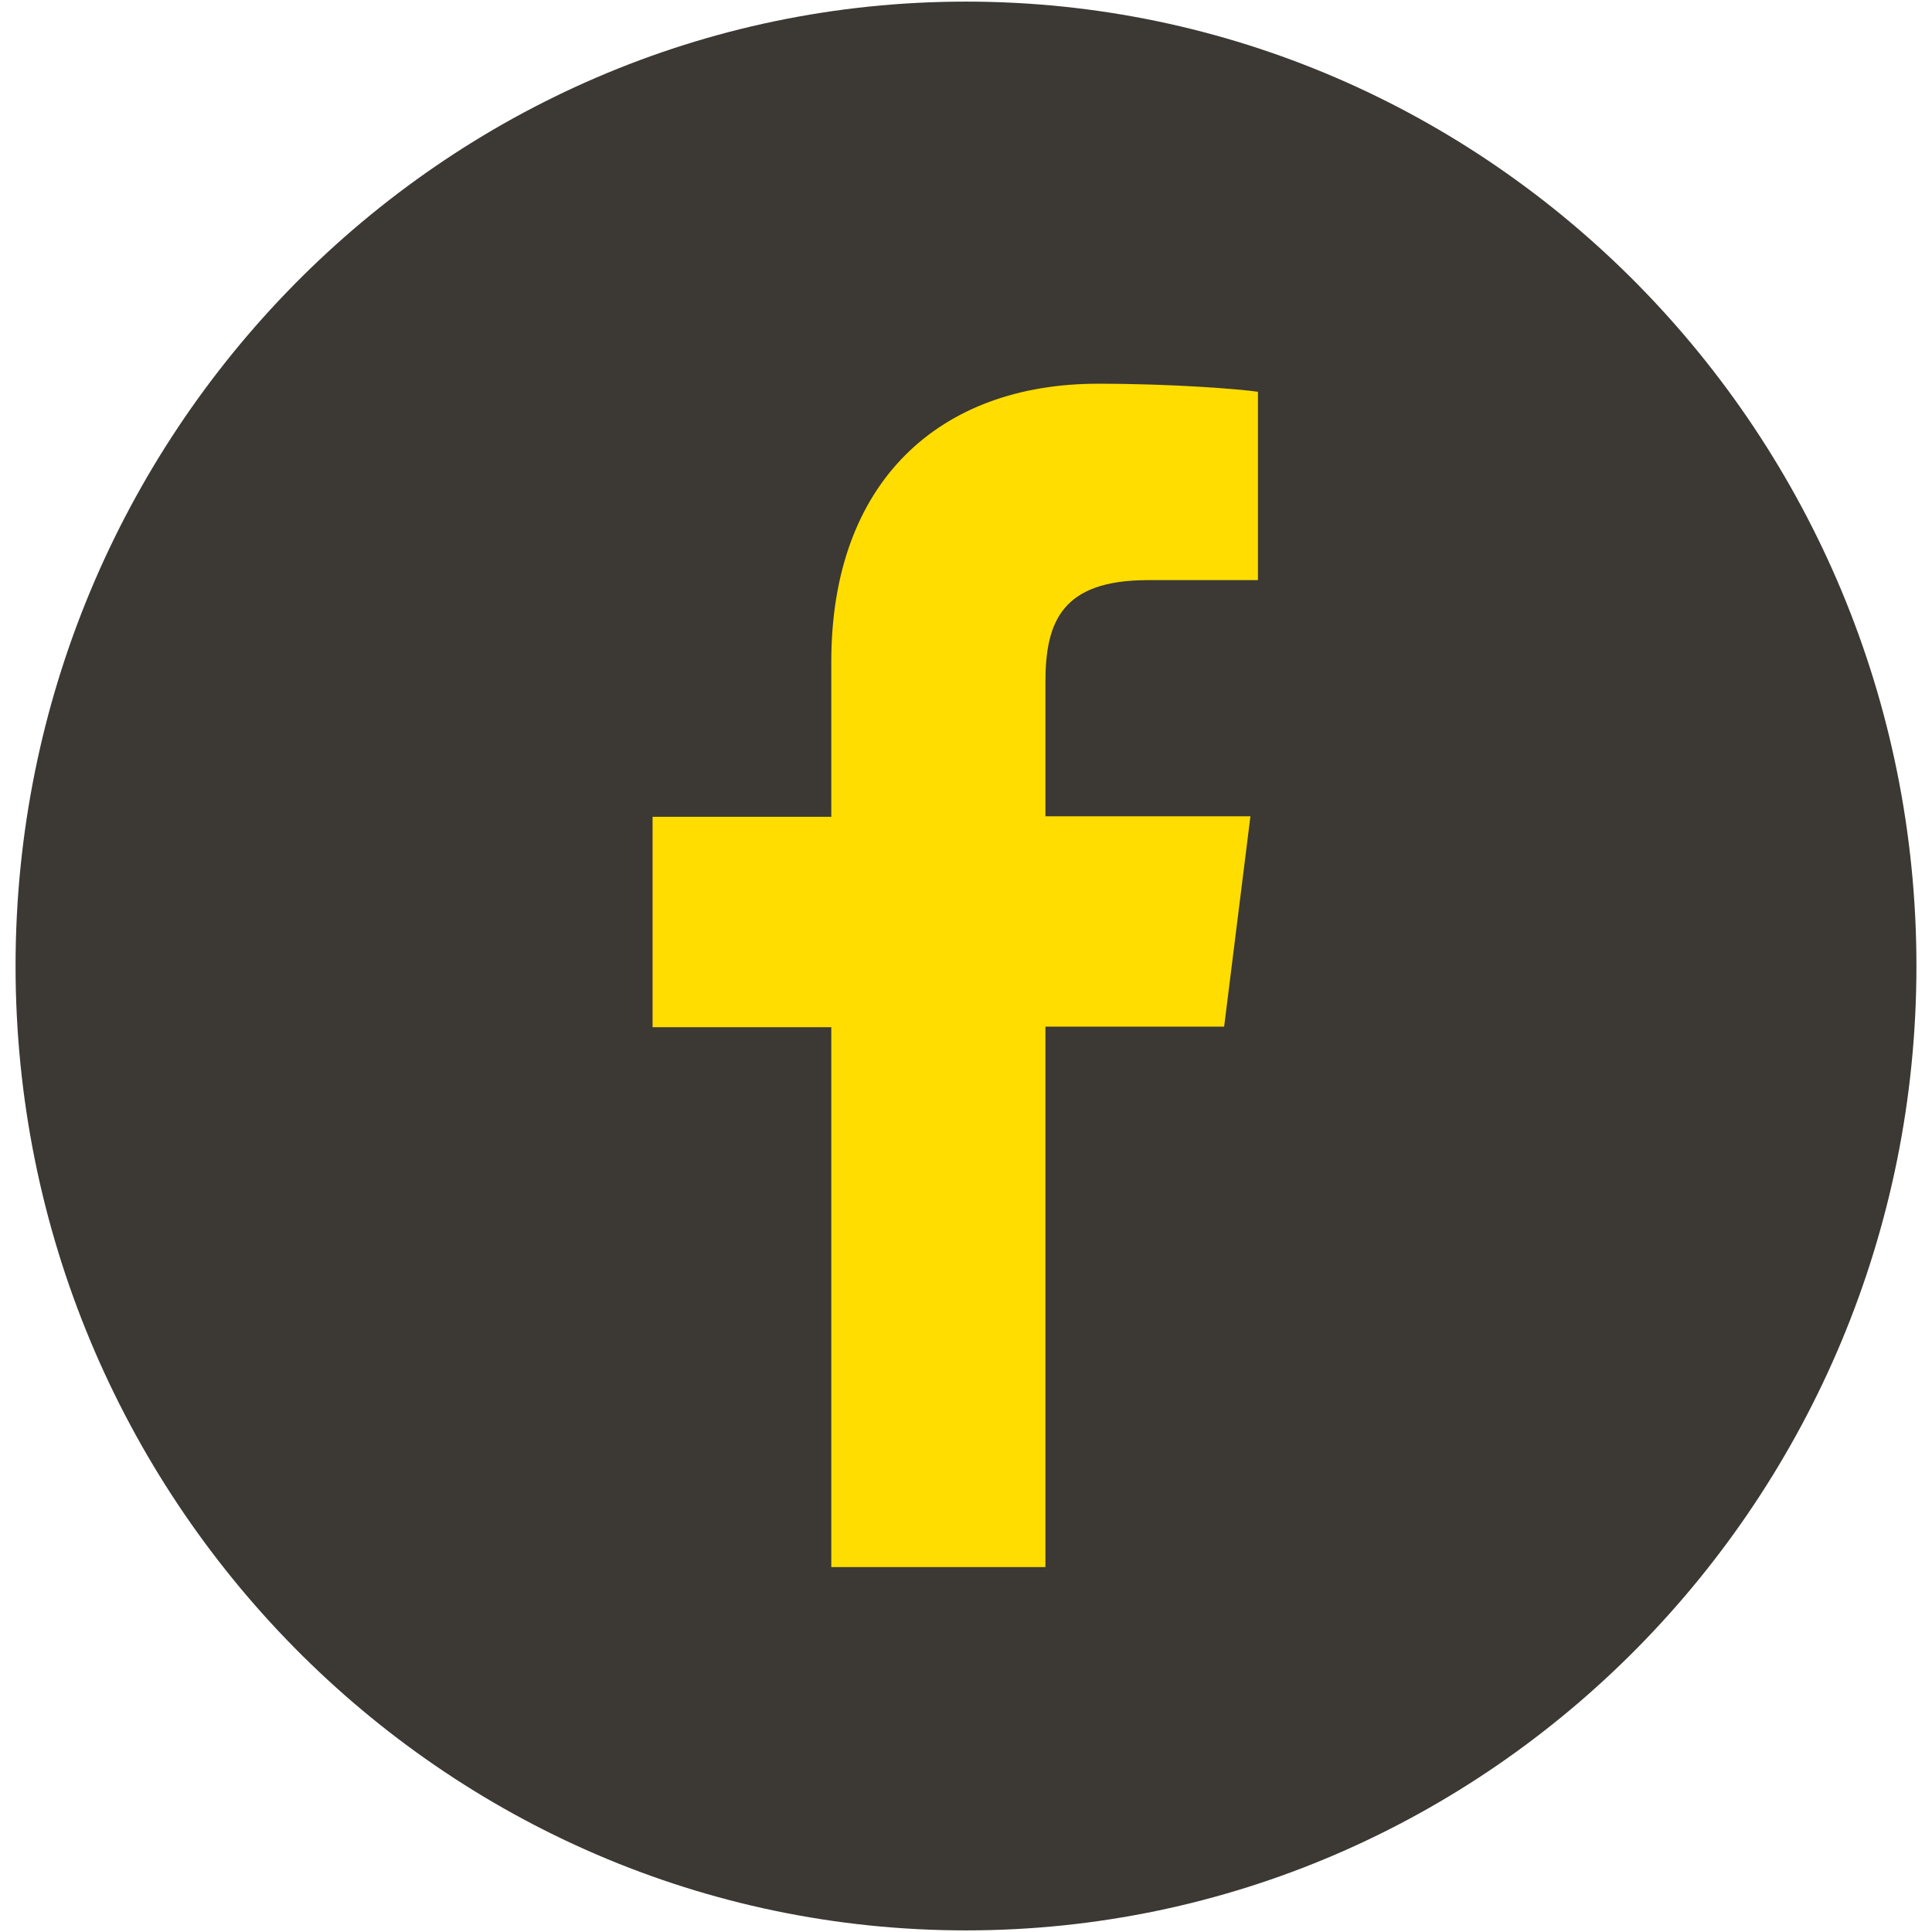
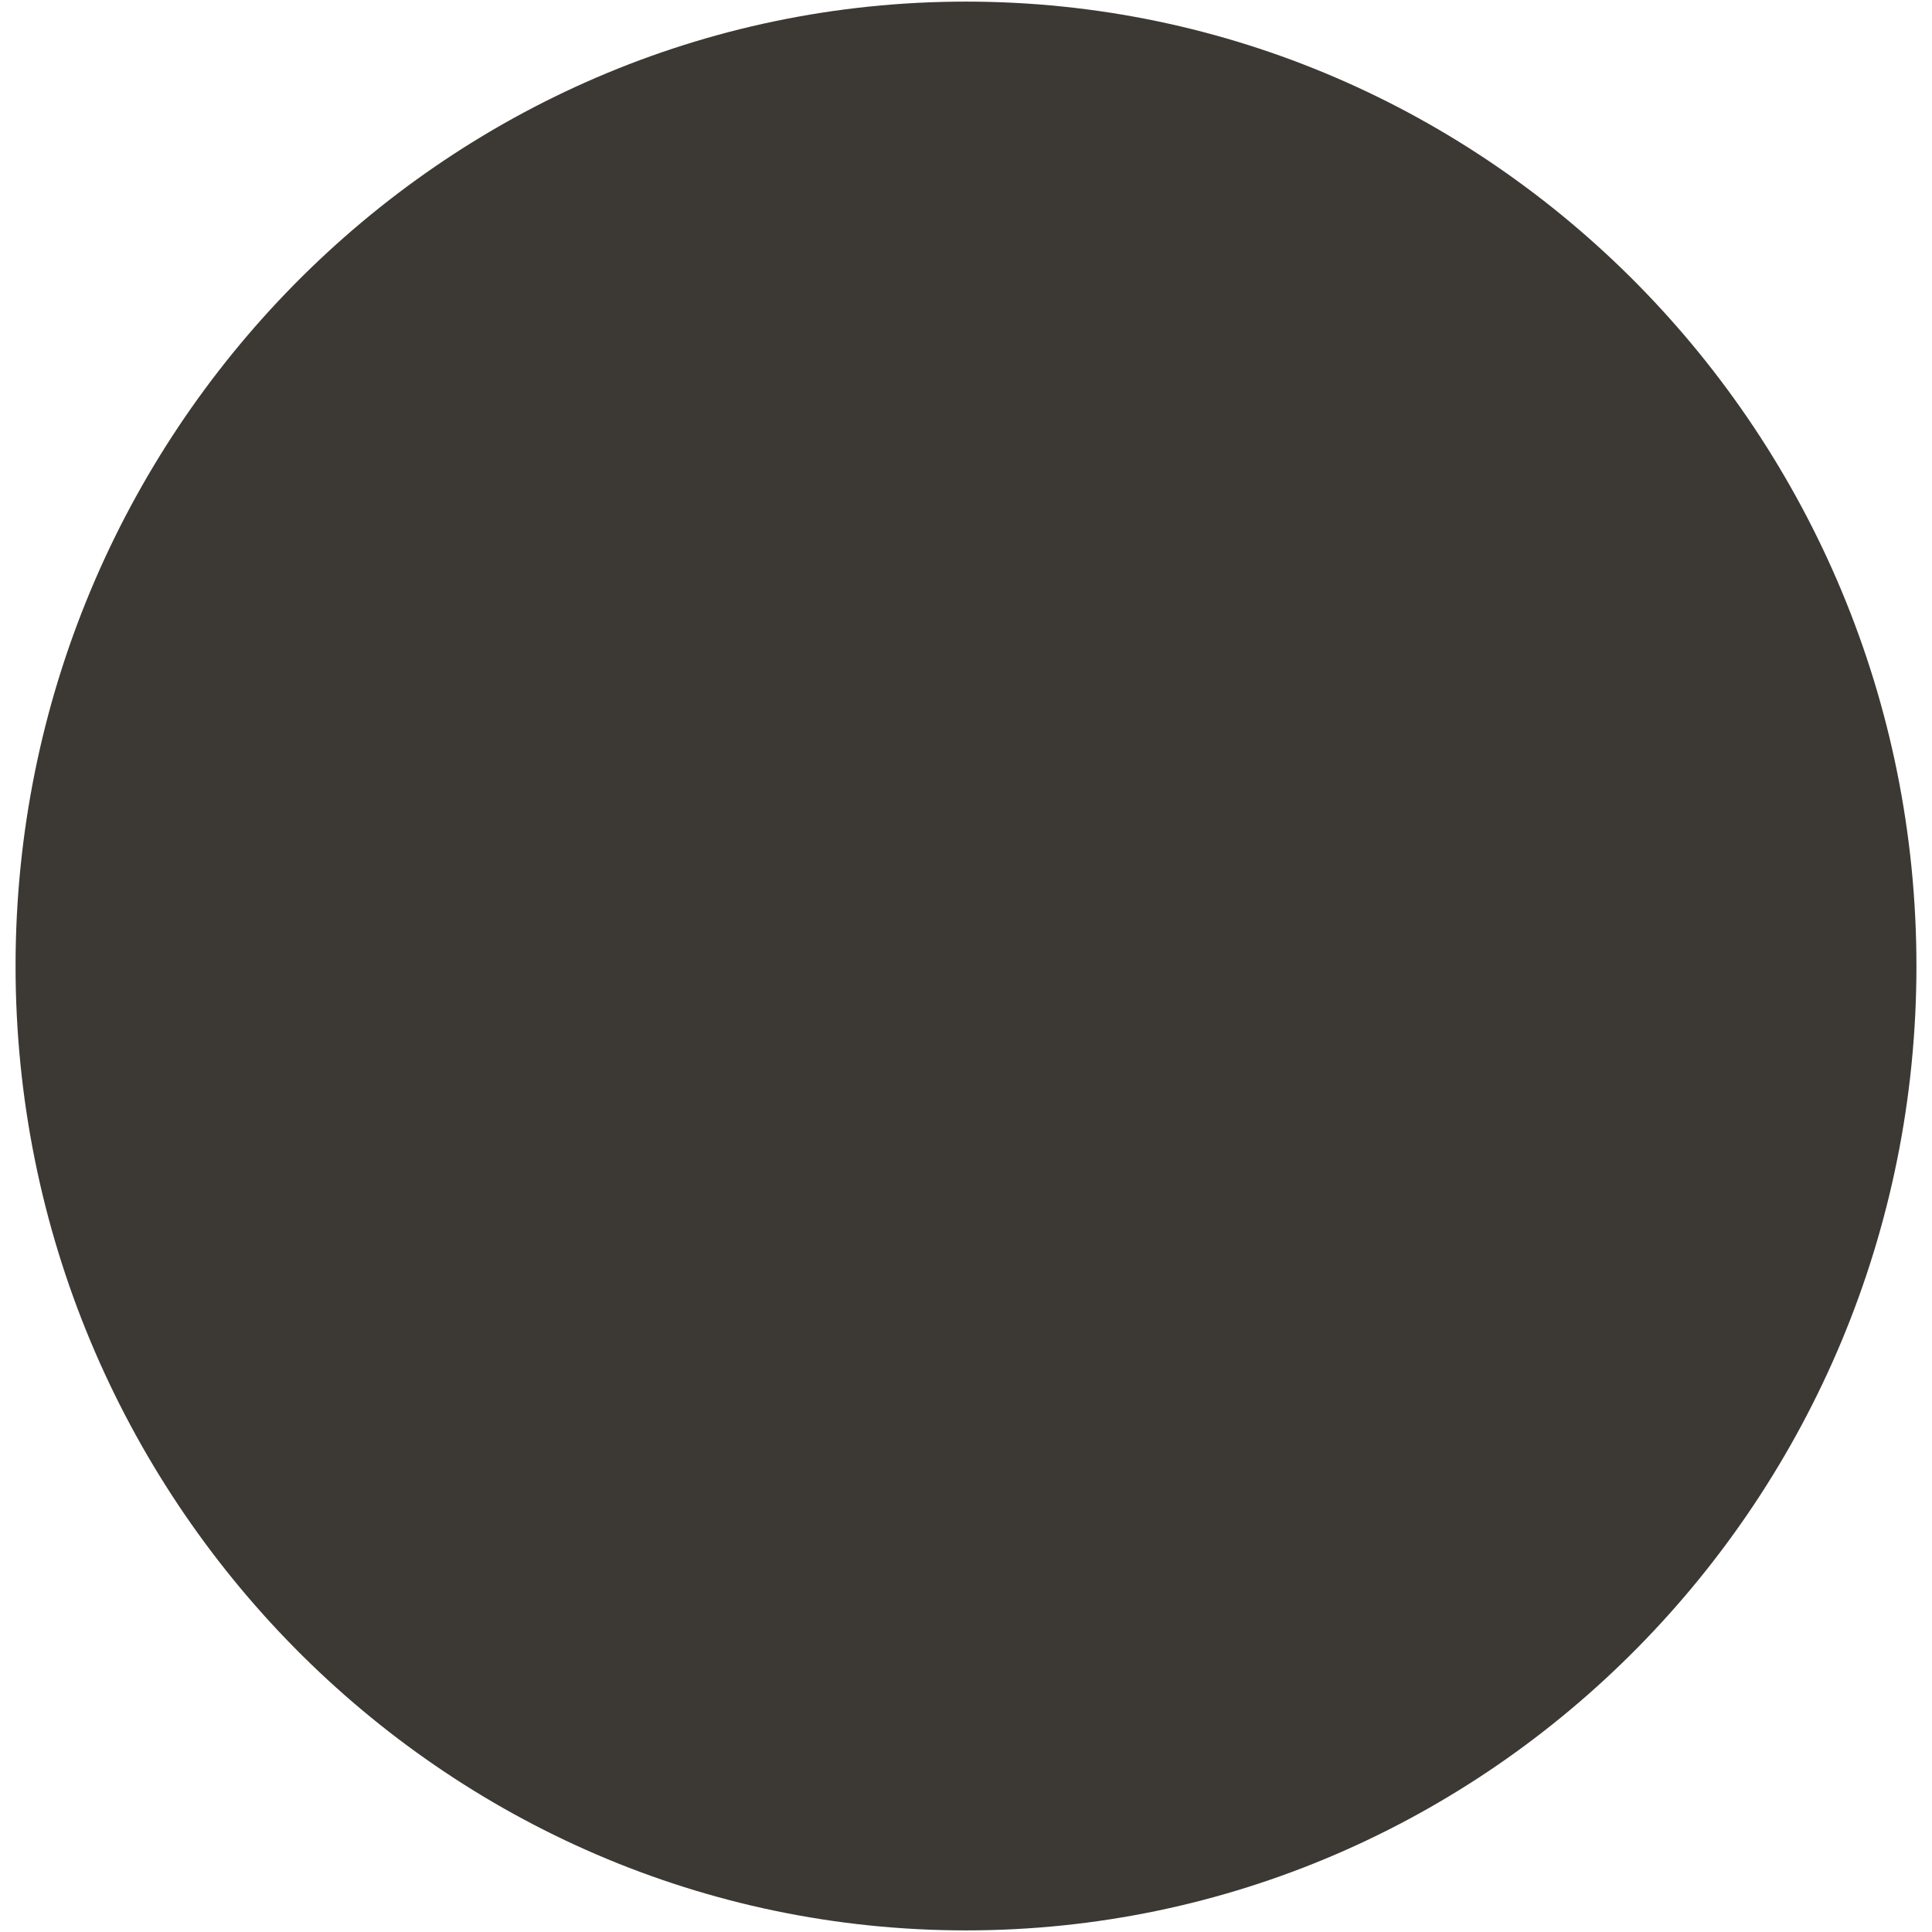
<svg xmlns="http://www.w3.org/2000/svg" version="1.1" id="Layer_1" x="0px" y="0px" viewBox="0 0 36 36" style="enable-background:new 0 0 36 36;" xml:space="preserve">
  <style type="text/css">
	.st0{fill:#3C3834;}
	.st1{fill:#FFDD00;}
</style>
  <g>
    <g>
      <path class="st0" d="M18,35.97C8.24,35.97,0.29,27.91,0.29,18C0.29,8.09,8.24,0.03,18,0.03S35.71,8.09,35.71,18    C35.71,27.91,27.76,35.97,18,35.97" />
-       <path class="st1" d="M19.48,29.19V19.13h3.33l0.49-3.92h-3.82v-2.5c0-1.13,0.31-1.9,1.91-1.9h2.05V7.3    c-0.35-0.05-1.57-0.15-2.98-0.15c-2.95,0-4.97,1.82-4.97,5.18v2.89h-3.33v3.92h3.33v10.06H19.48z" />
    </g>
  </g>
</svg>